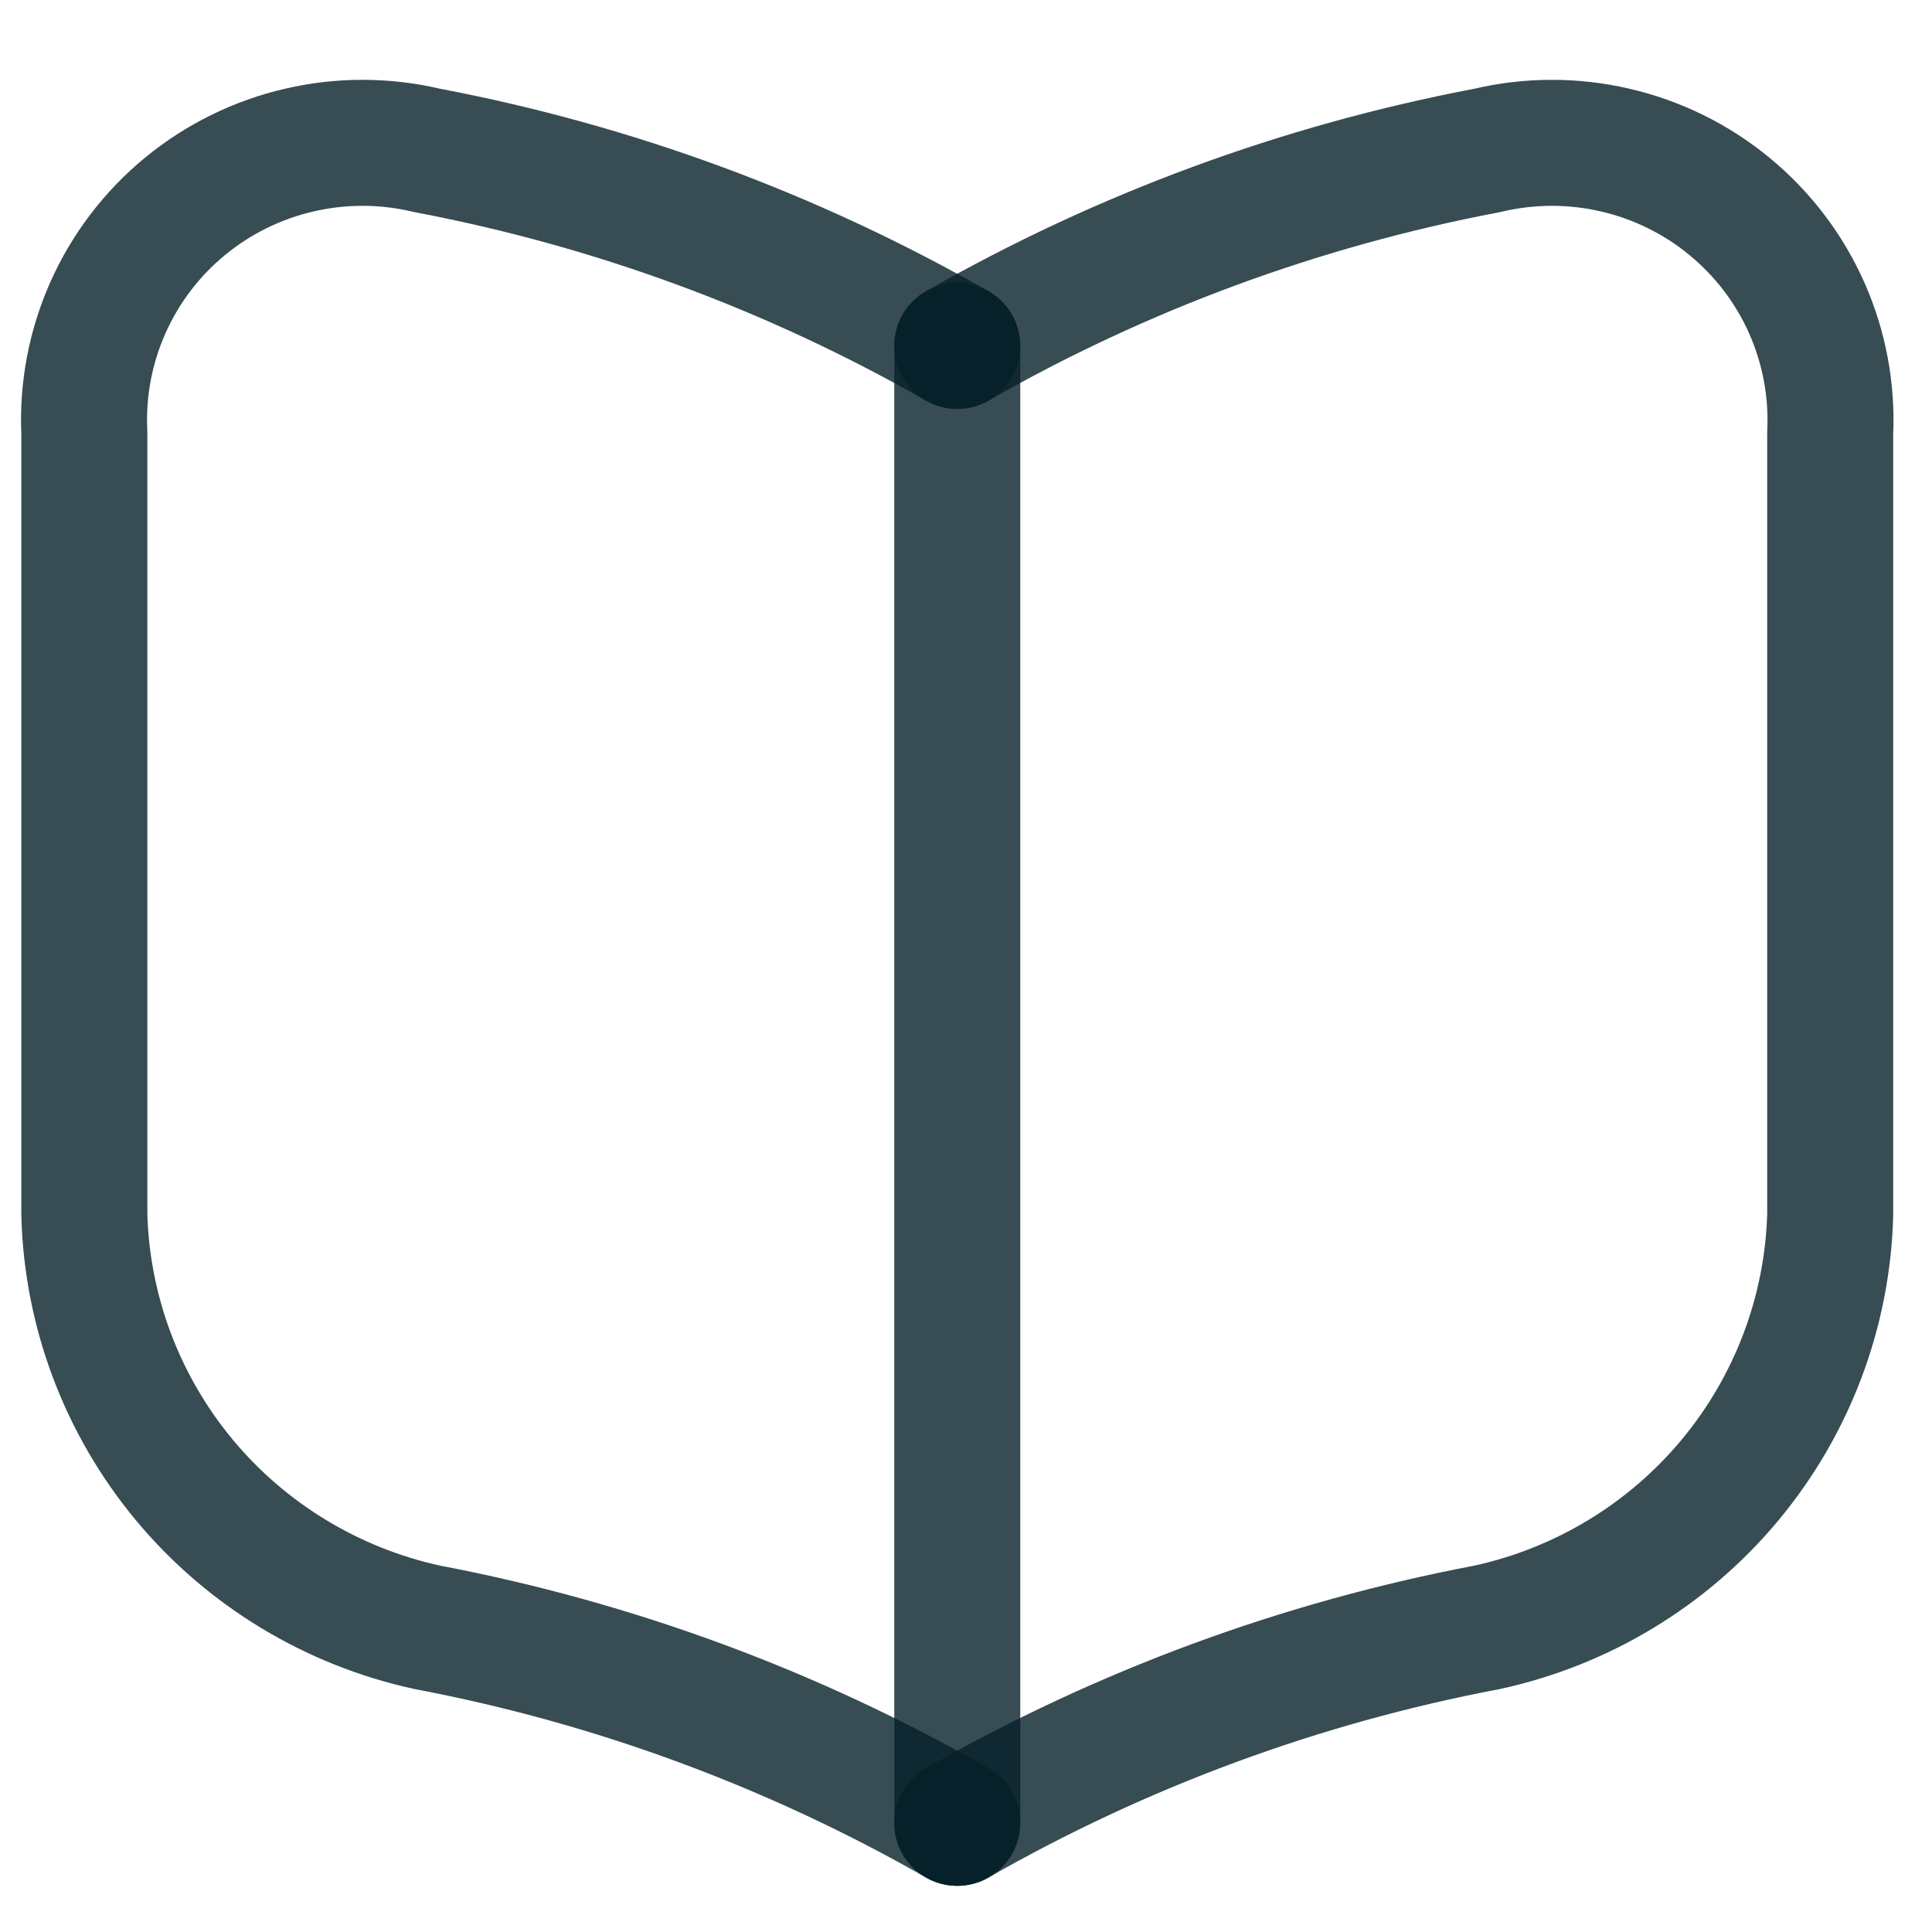
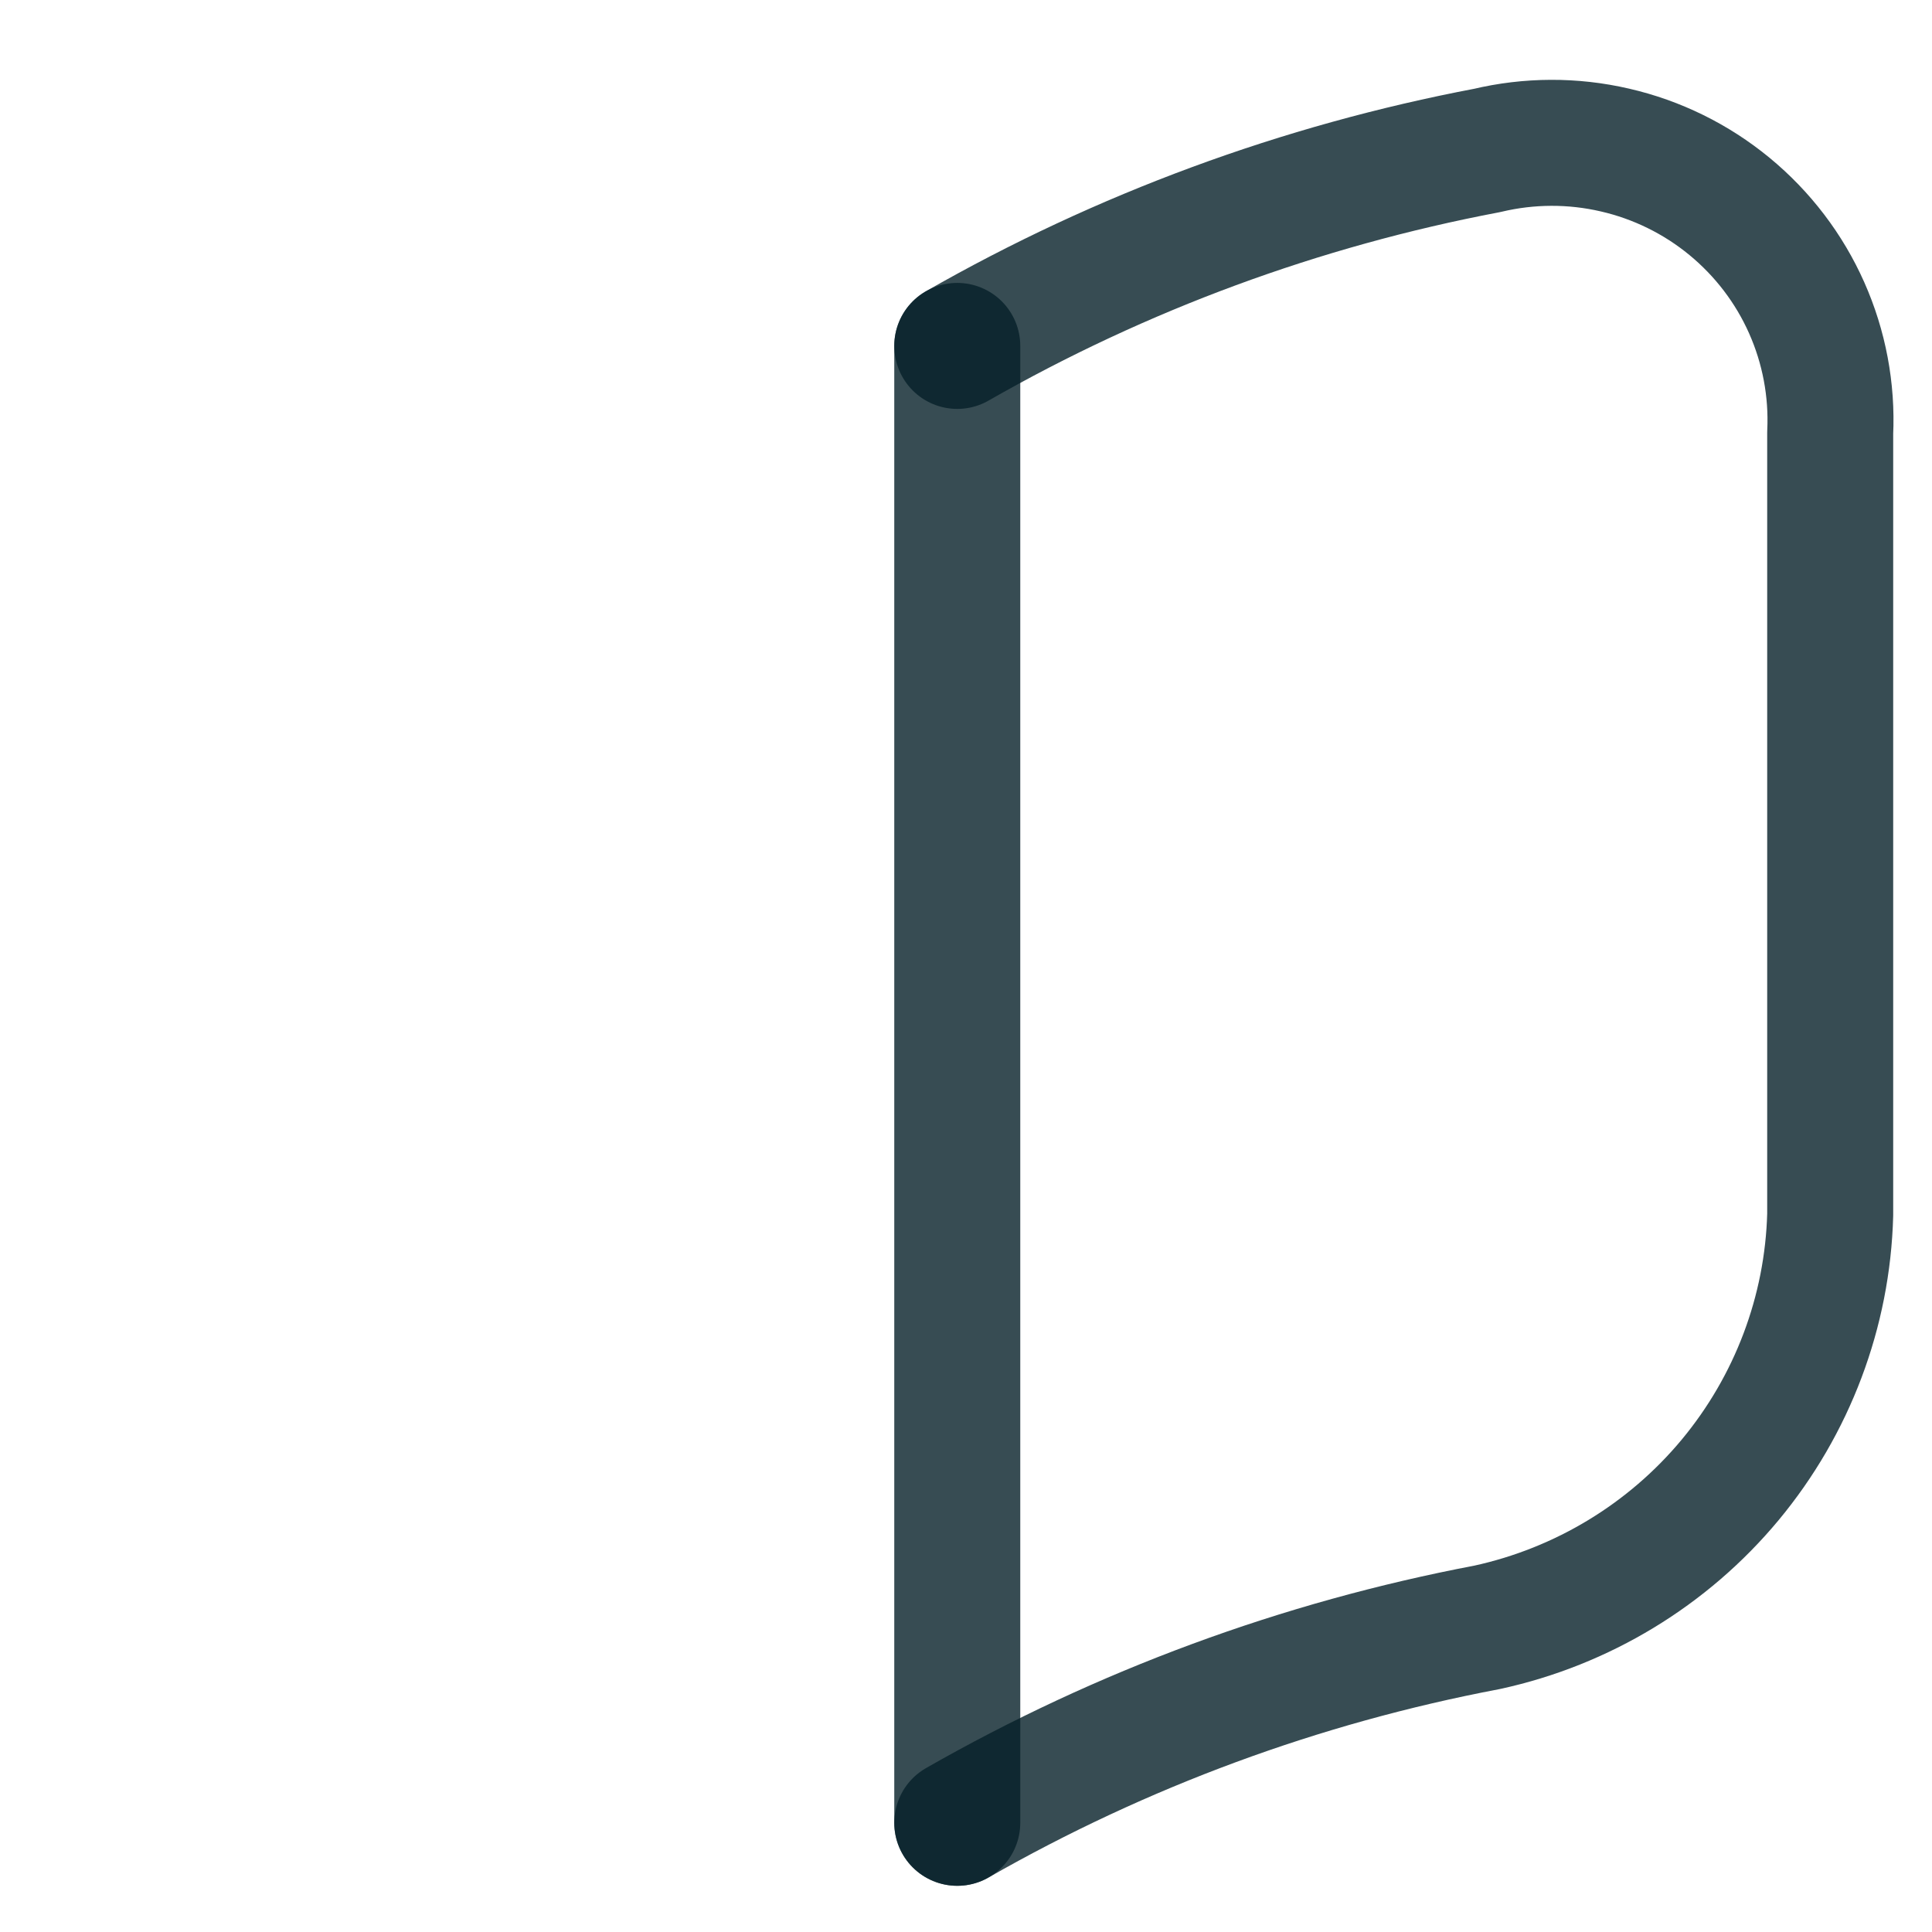
<svg xmlns="http://www.w3.org/2000/svg" width="23" height="23" viewBox="0 0 23 23" fill="none">
  <path d="M11.396 4.118C13.354 2.998 15.486 2.212 17.704 1.791C18.204 1.672 18.725 1.67 19.225 1.786C19.726 1.901 20.193 2.131 20.589 2.457C20.985 2.783 21.3 3.196 21.508 3.664C21.716 4.132 21.812 4.642 21.788 5.153V14.461C21.757 15.616 21.337 16.727 20.597 17.618C19.857 18.508 18.838 19.126 17.704 19.373C15.486 19.794 13.354 20.581 11.396 21.7" stroke="#052029" stroke-opacity="0.8" stroke-width="1.5" stroke-linecap="round" stroke-linejoin="round" />
-   <path d="M11.395 4.118C9.437 2.998 7.305 2.212 5.087 1.791C4.588 1.672 4.067 1.67 3.566 1.786C3.065 1.901 2.599 2.131 2.202 2.457C1.806 2.783 1.492 3.196 1.284 3.664C1.076 4.132 0.98 4.642 1.004 5.153V14.461C1.035 15.616 1.454 16.727 2.194 17.618C2.934 18.508 3.953 19.126 5.087 19.373C7.305 19.794 9.437 20.581 11.395 21.7" stroke="#052029" stroke-opacity="0.8" stroke-width="1.5" stroke-linecap="round" stroke-linejoin="round" />
  <path d="M11.396 21.7V4.118" stroke="#052029" stroke-opacity="0.8" stroke-width="1.5" stroke-linecap="round" stroke-linejoin="round" />
</svg>